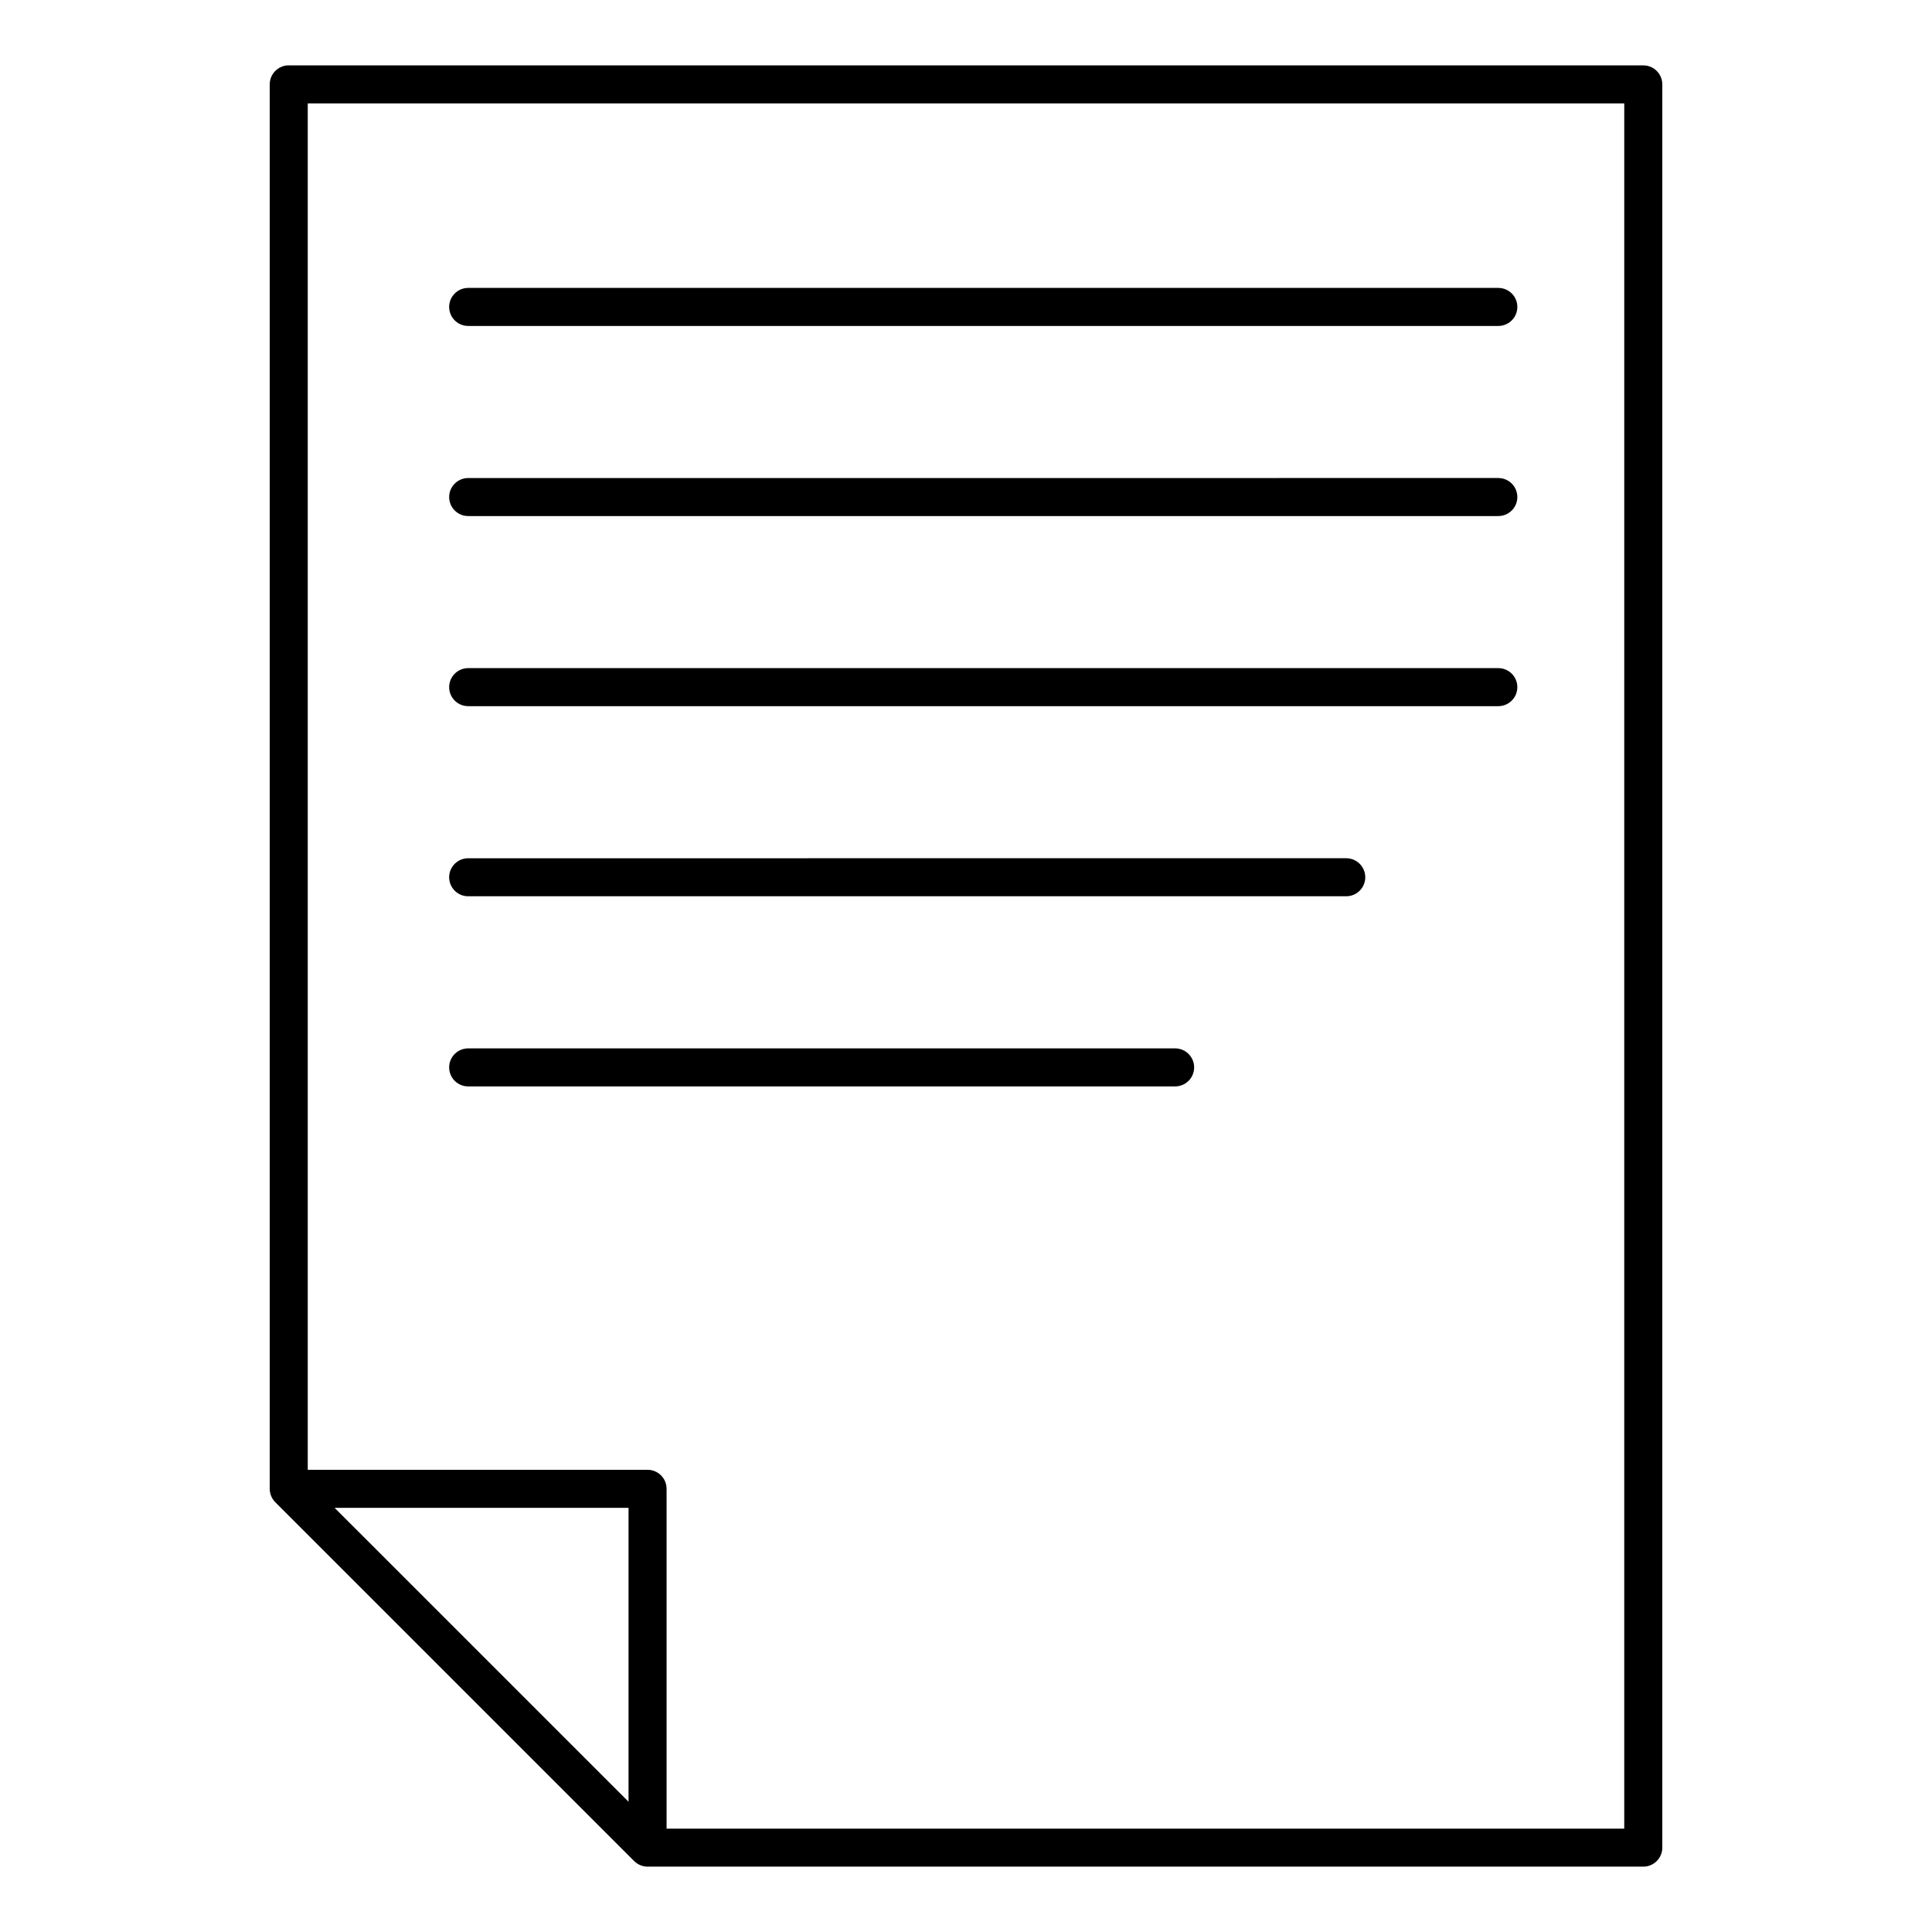
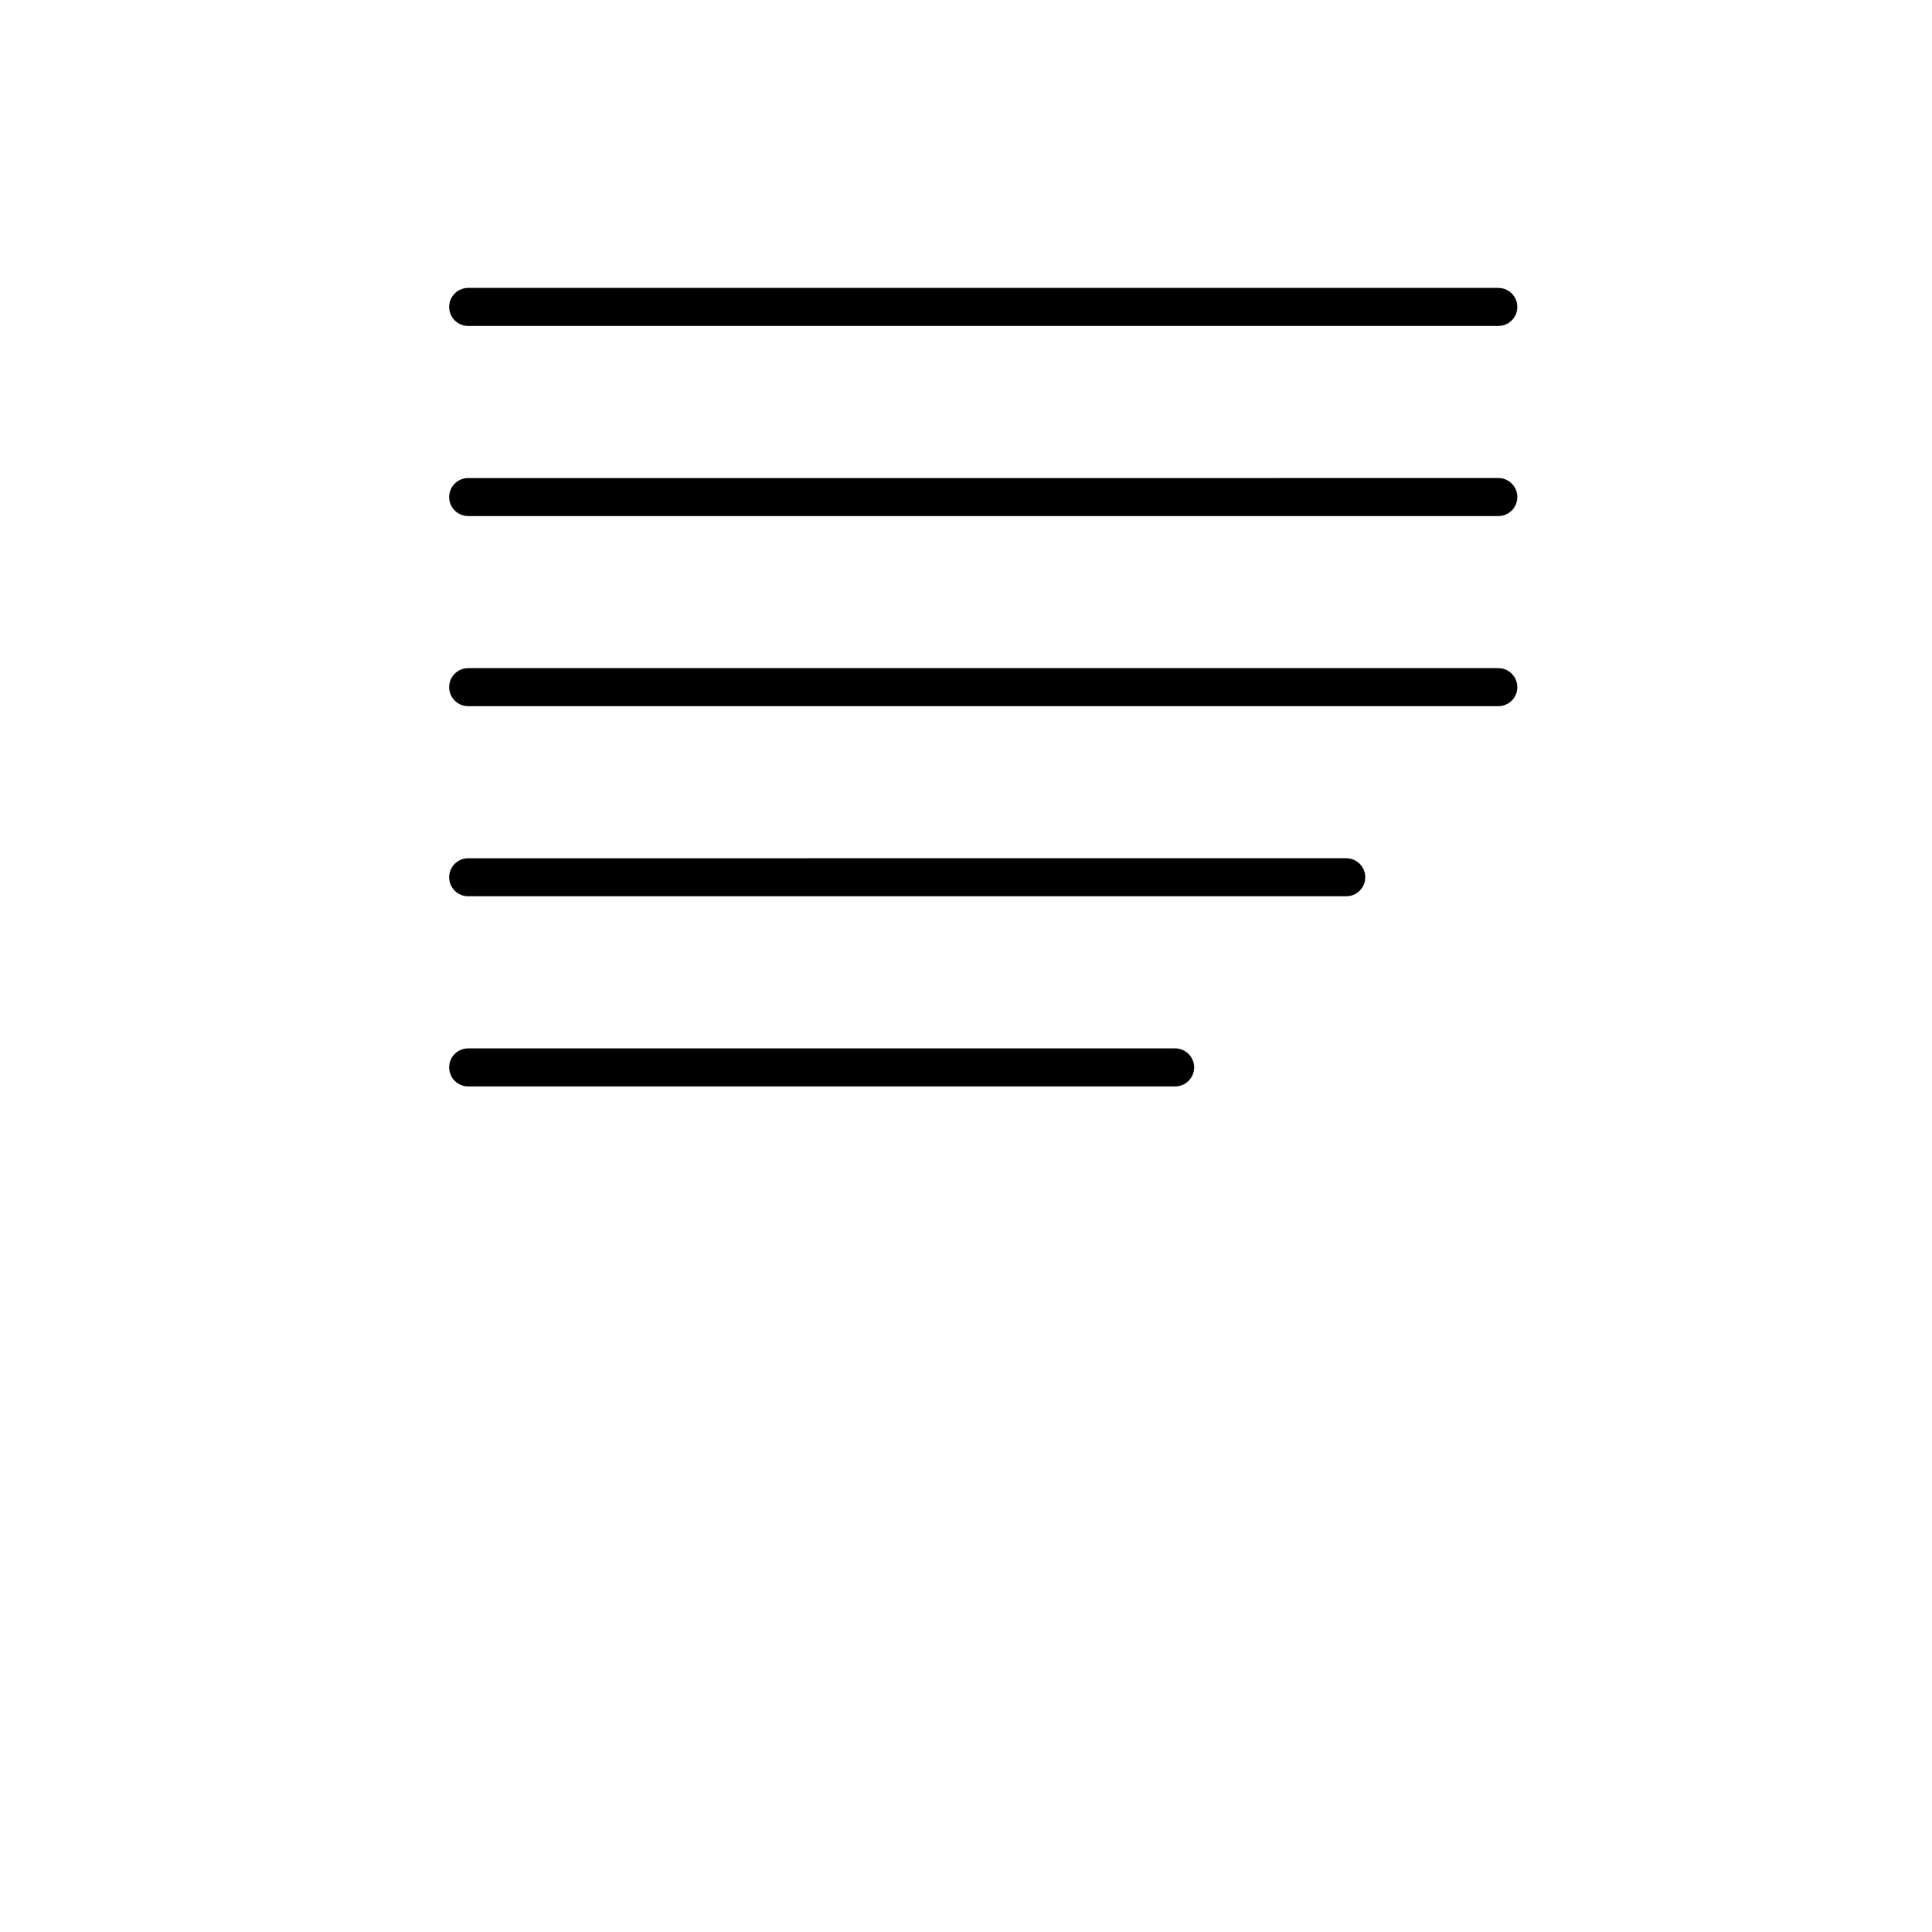
<svg xmlns="http://www.w3.org/2000/svg" fill="#000000" width="800px" height="800px" version="1.1" viewBox="144 144 512 512">
  <g>
-     <path d="m579.48 161.32h-358.96c-2.781 0-5.039 2.258-5.039 5.039v372.19c0 0.656 0.133 1.309 0.387 1.926 0.258 0.621 0.625 1.176 1.094 1.641l95.09 95.082c0.465 0.469 1.023 0.836 1.641 1.094 0.613 0.258 1.266 0.387 1.926 0.387h263.87c2.785 0 5.039-2.254 5.039-5.039v-467.28c-0.004-2.781-2.258-5.035-5.043-5.035zm-268.91 460.16-77.895-77.891h77.895zm263.87 7.125h-253.79v-90.055c0-2.785-2.258-5.039-5.039-5.039h-90.055v-362.11h348.89z" />
    <path d="m268.07 230.38h273c2.785 0 5.039-2.258 5.039-5.039s-2.254-5.039-5.039-5.039h-273c-2.781 0-5.039 2.258-5.039 5.039s2.254 5.039 5.039 5.039z" />
    <path d="m268.07 280.76h273c2.785 0 5.039-2.258 5.039-5.039s-2.254-5.039-5.039-5.039l-273 0.004c-2.781 0-5.039 2.258-5.039 5.039 0 2.777 2.254 5.035 5.039 5.035z" />
    <path d="m268.07 331.14h273c2.785 0 5.039-2.258 5.039-5.039s-2.254-5.039-5.039-5.039h-273c-2.781 0-5.039 2.258-5.039 5.039s2.254 5.039 5.039 5.039z" />
    <path d="m268.07 431.91h187.35c2.785 0 5.039-2.254 5.039-5.039s-2.254-5.039-5.039-5.039h-187.35c-2.781 0-5.039 2.254-5.039 5.039s2.254 5.039 5.039 5.039z" />
    <path d="m268.07 381.52h232.7c2.785 0 5.039-2.258 5.039-5.039s-2.254-5.039-5.039-5.039l-232.7 0.004c-2.781 0-5.039 2.258-5.039 5.039 0 2.777 2.254 5.035 5.039 5.035z" />
  </g>
</svg>